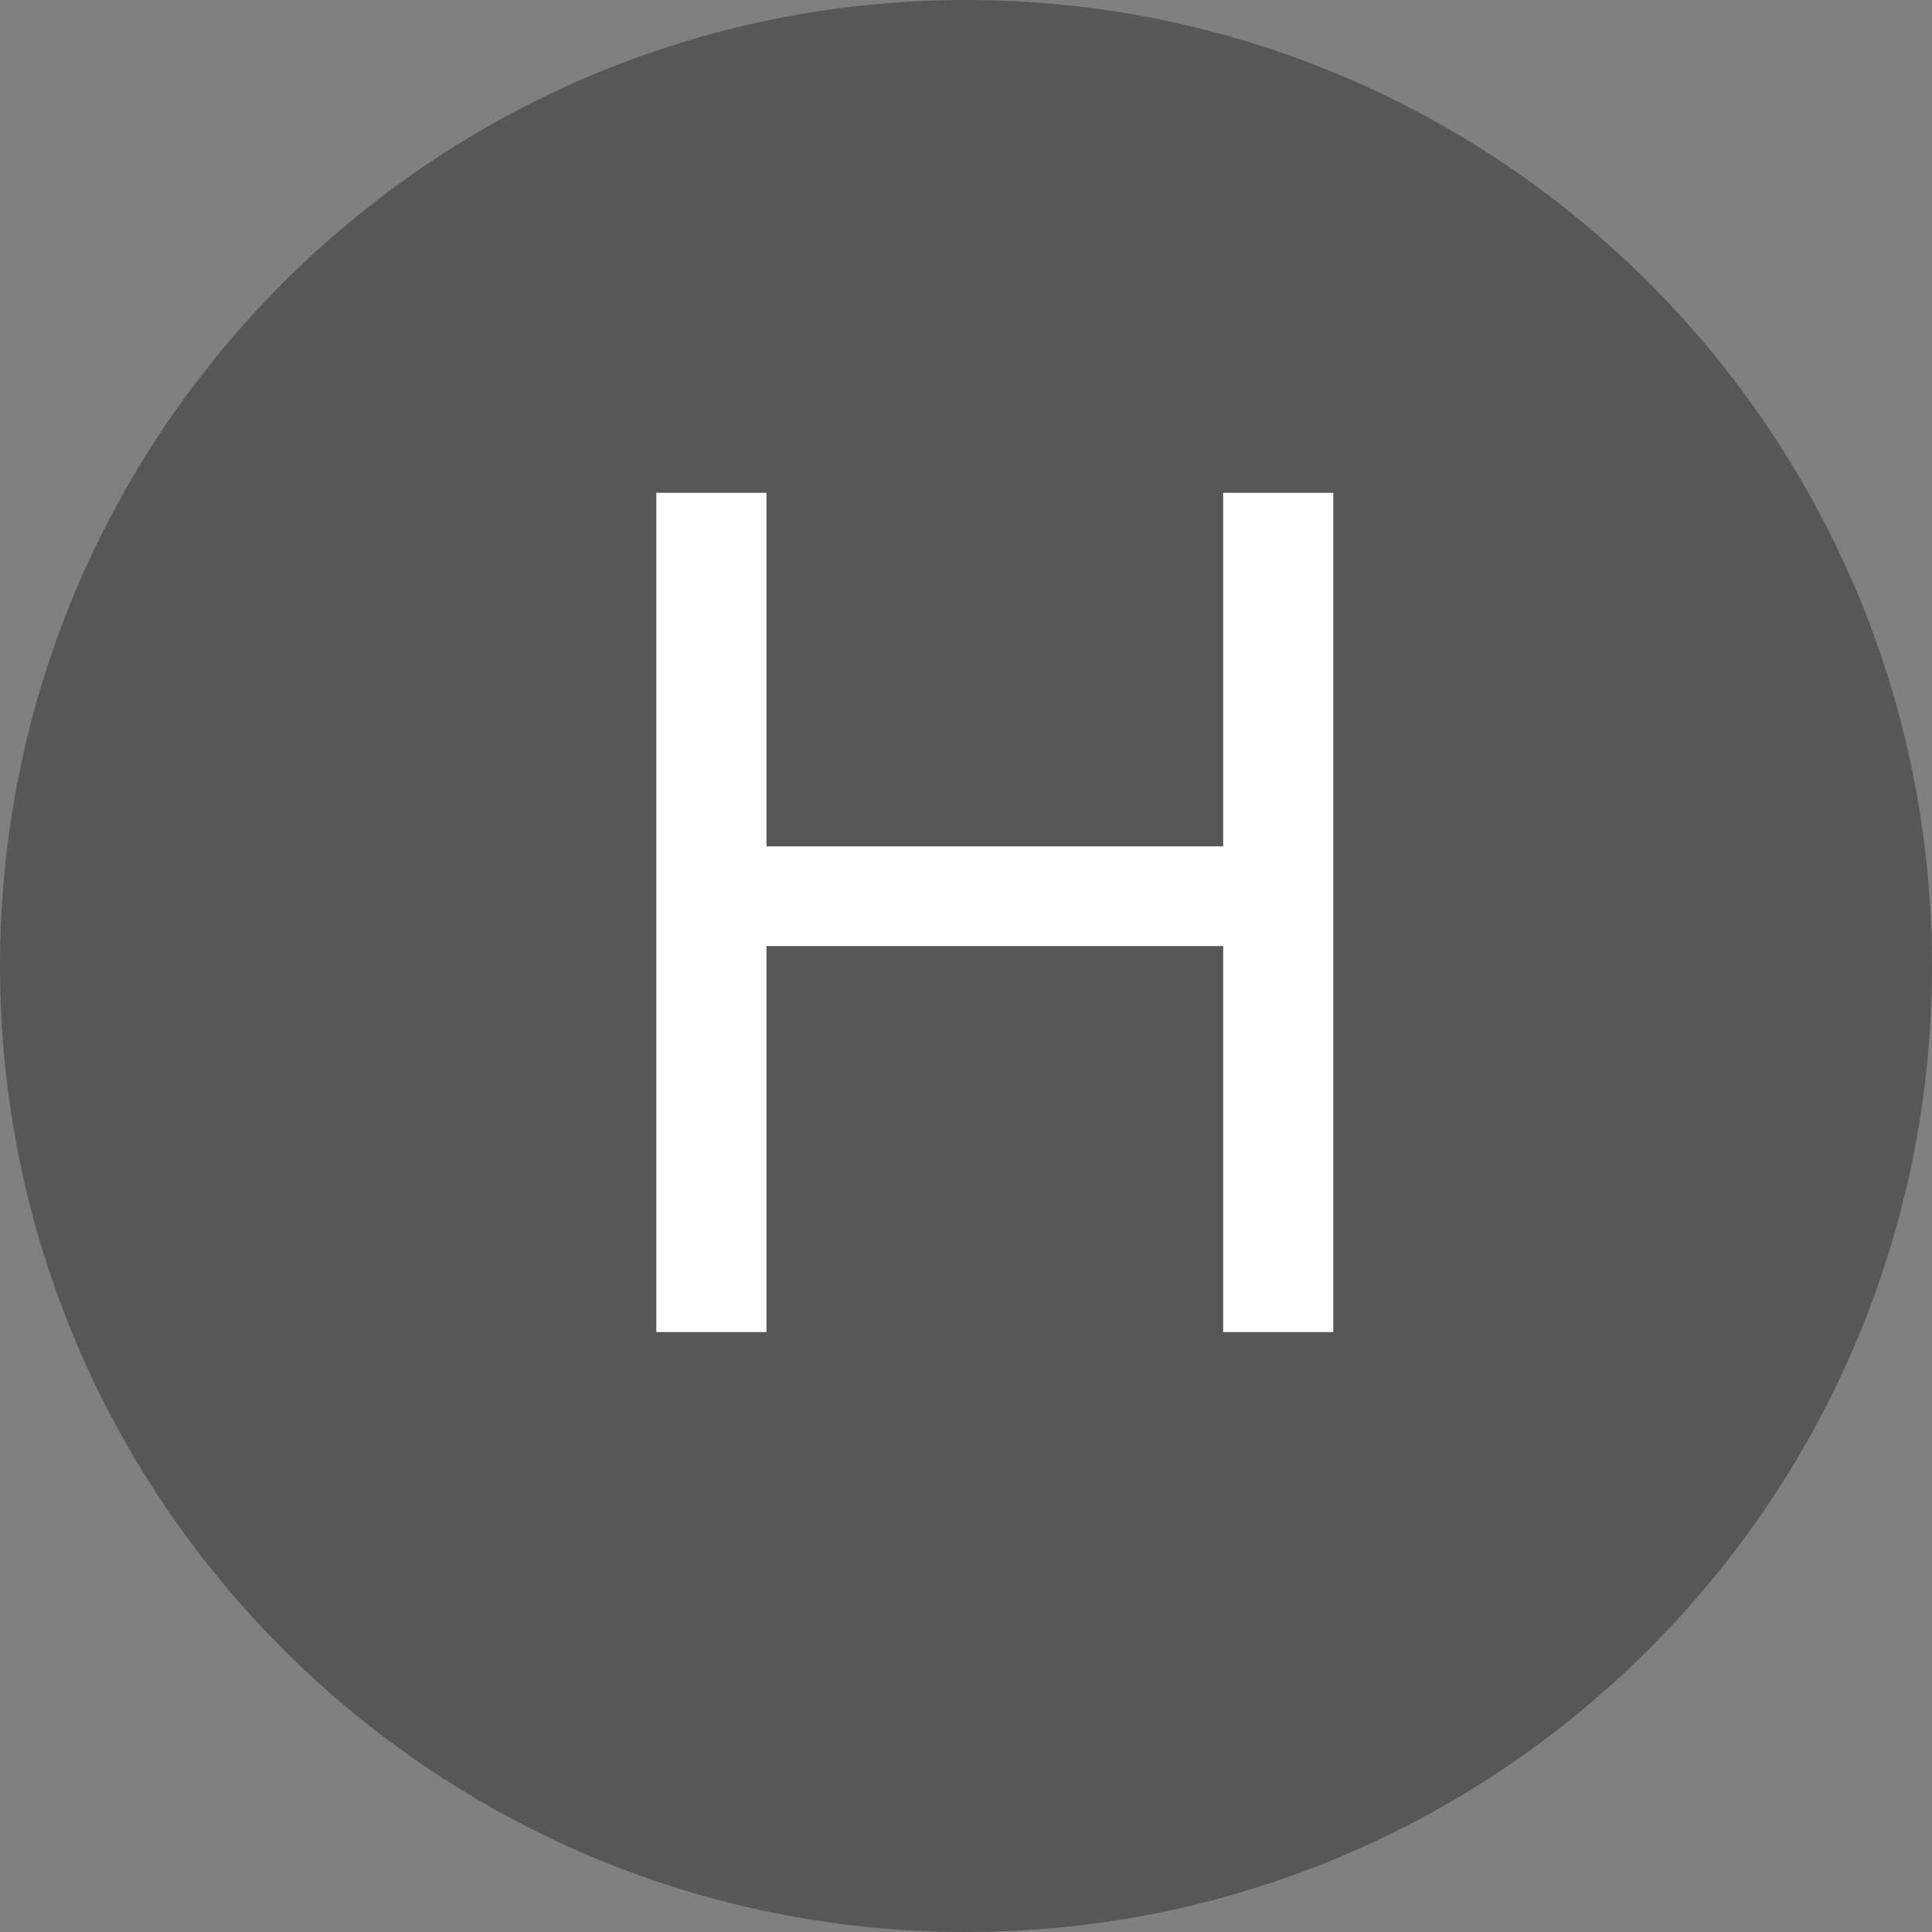
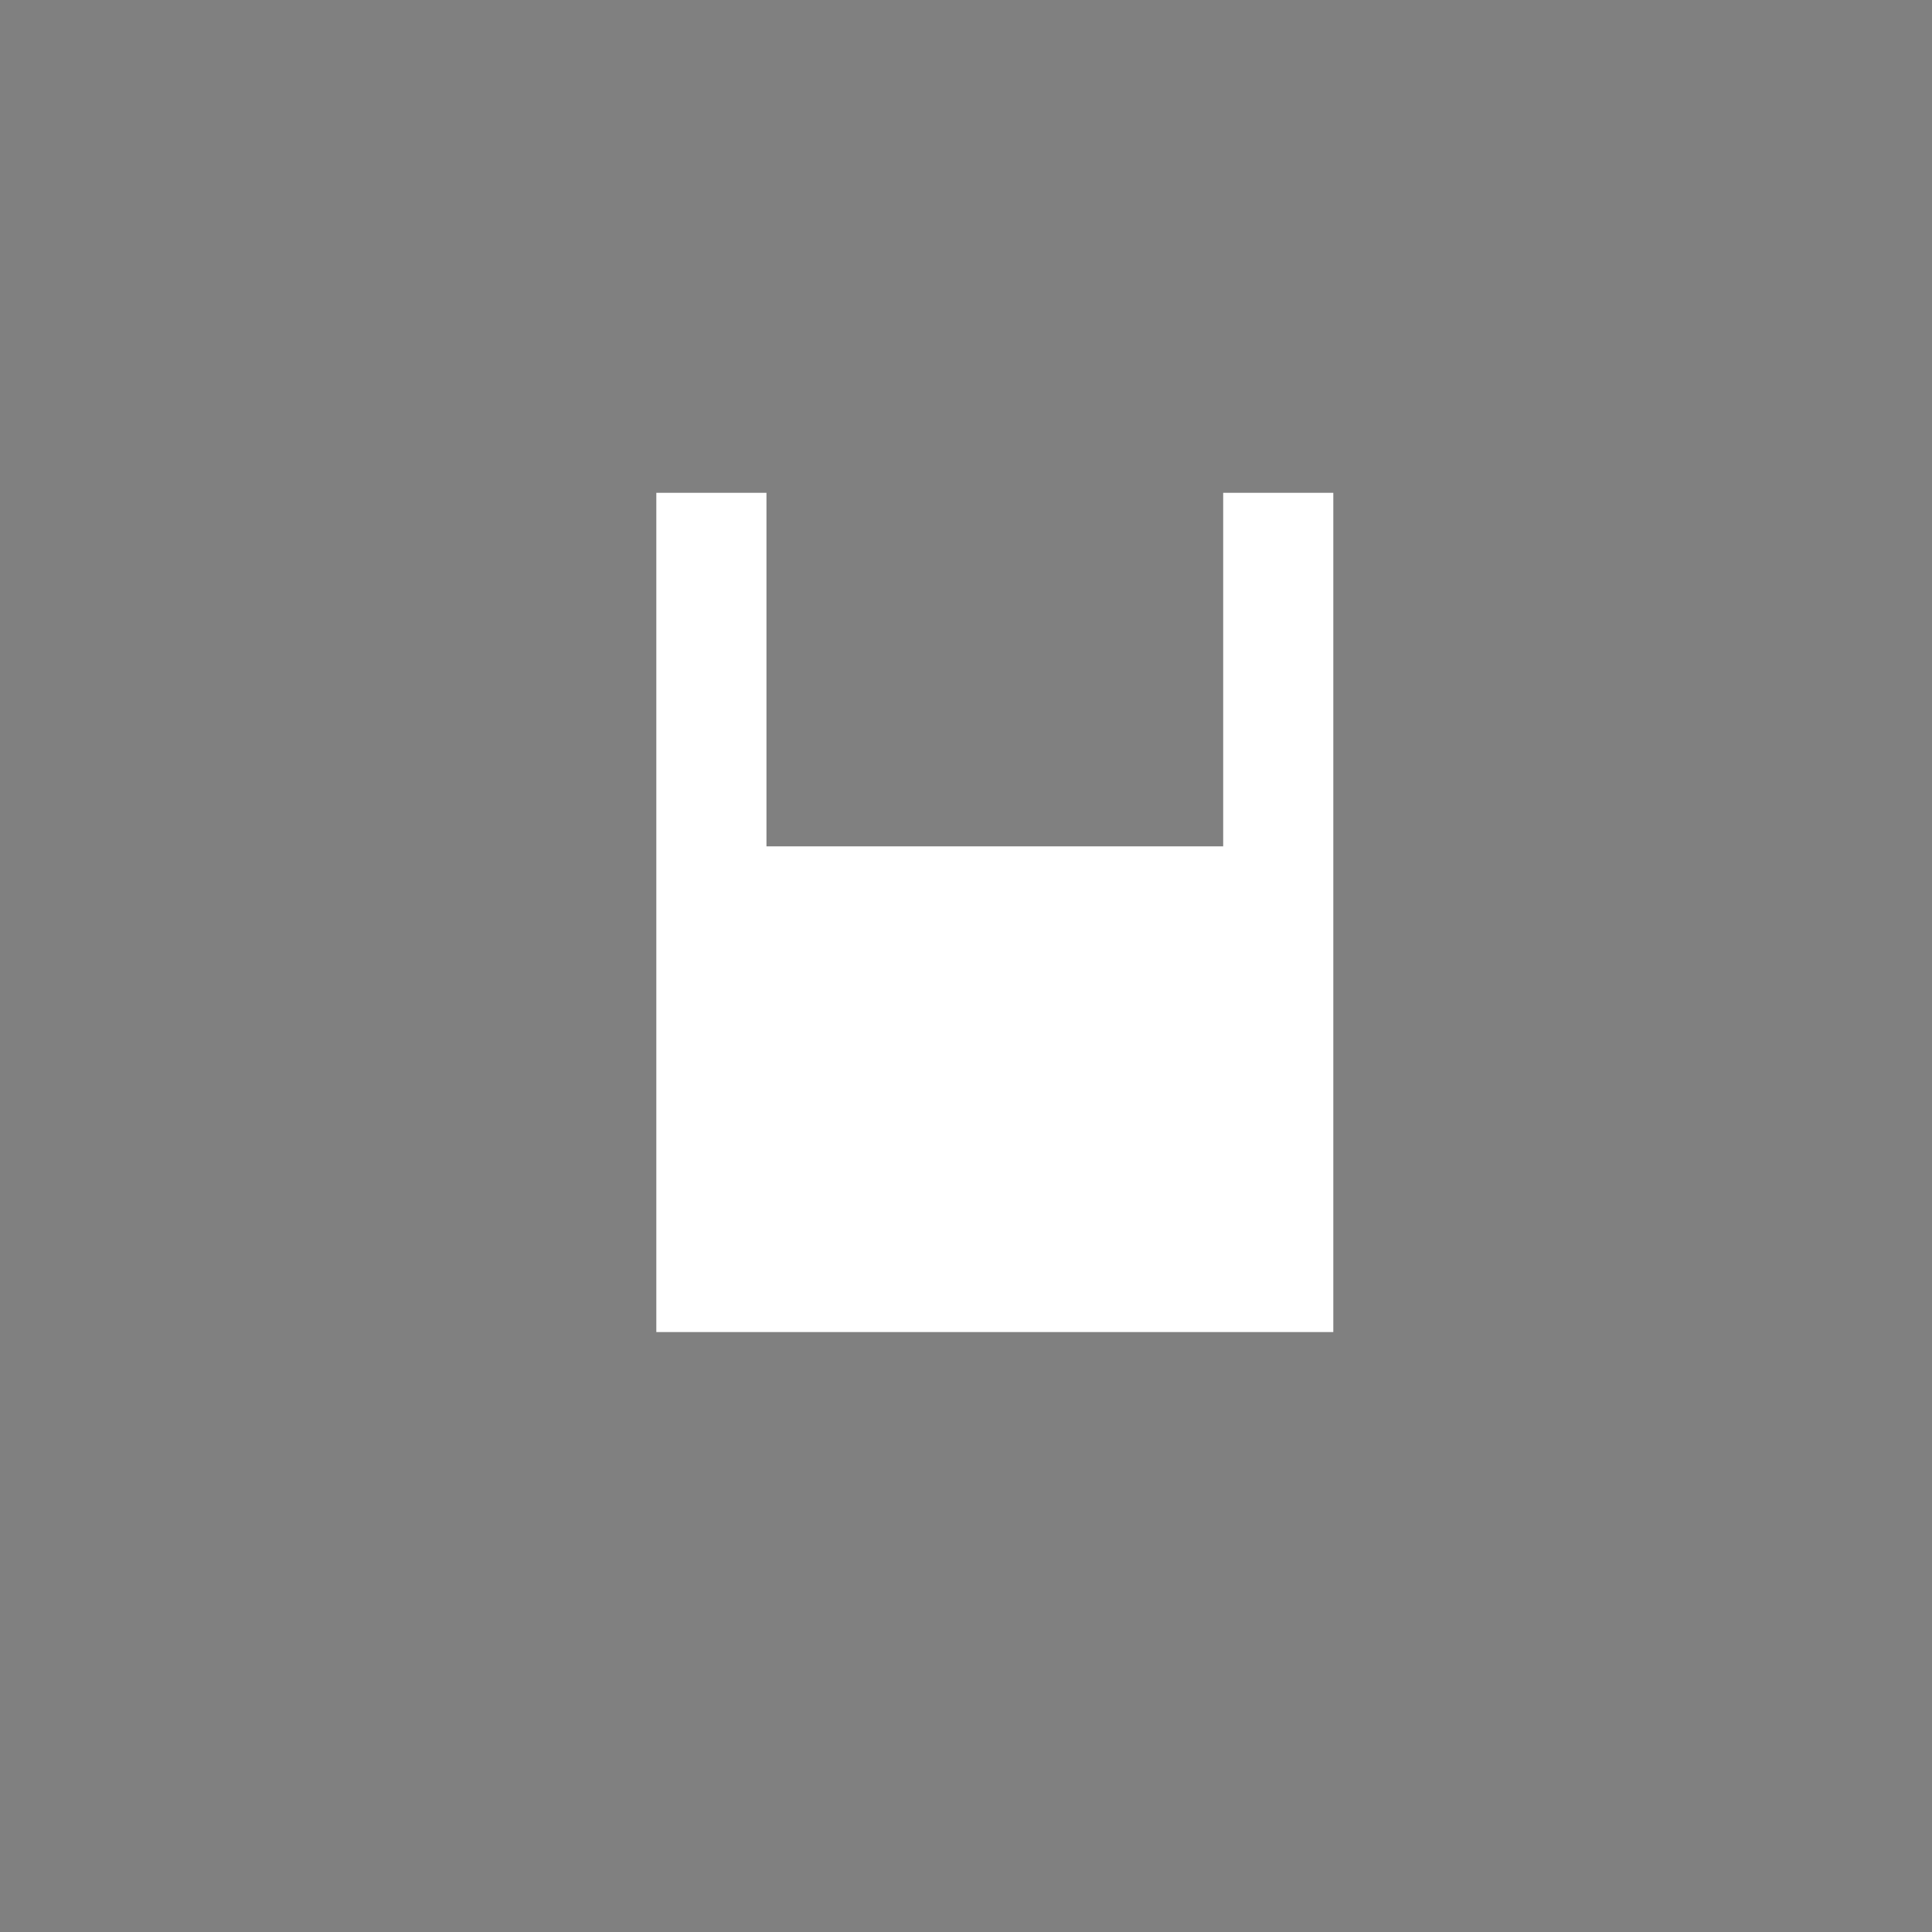
<svg xmlns="http://www.w3.org/2000/svg" width="190" height="190" viewBox="0 0 190 190" fill="none">
  <rect x="0" y="0" width="190" height="190" fill="#808080" stroke="none" />
-   <path d="M190 95C190 147.467 147.467 190 95 190C42.533 190 0 147.467 0 95C0 42.533 42.533 0 95 0C147.467 0 190 42.533 190 95Z" fill="#575757" />
-   <path d="M64.546 131V48.464H75.376V83.234H120.292V48.464H131.122V131H120.292V93.038H75.376V131H64.546Z" fill="white" />
+   <path d="M64.546 131V48.464H75.376V83.234H120.292V48.464H131.122V131H120.292V93.038V131H64.546Z" fill="white" />
</svg>